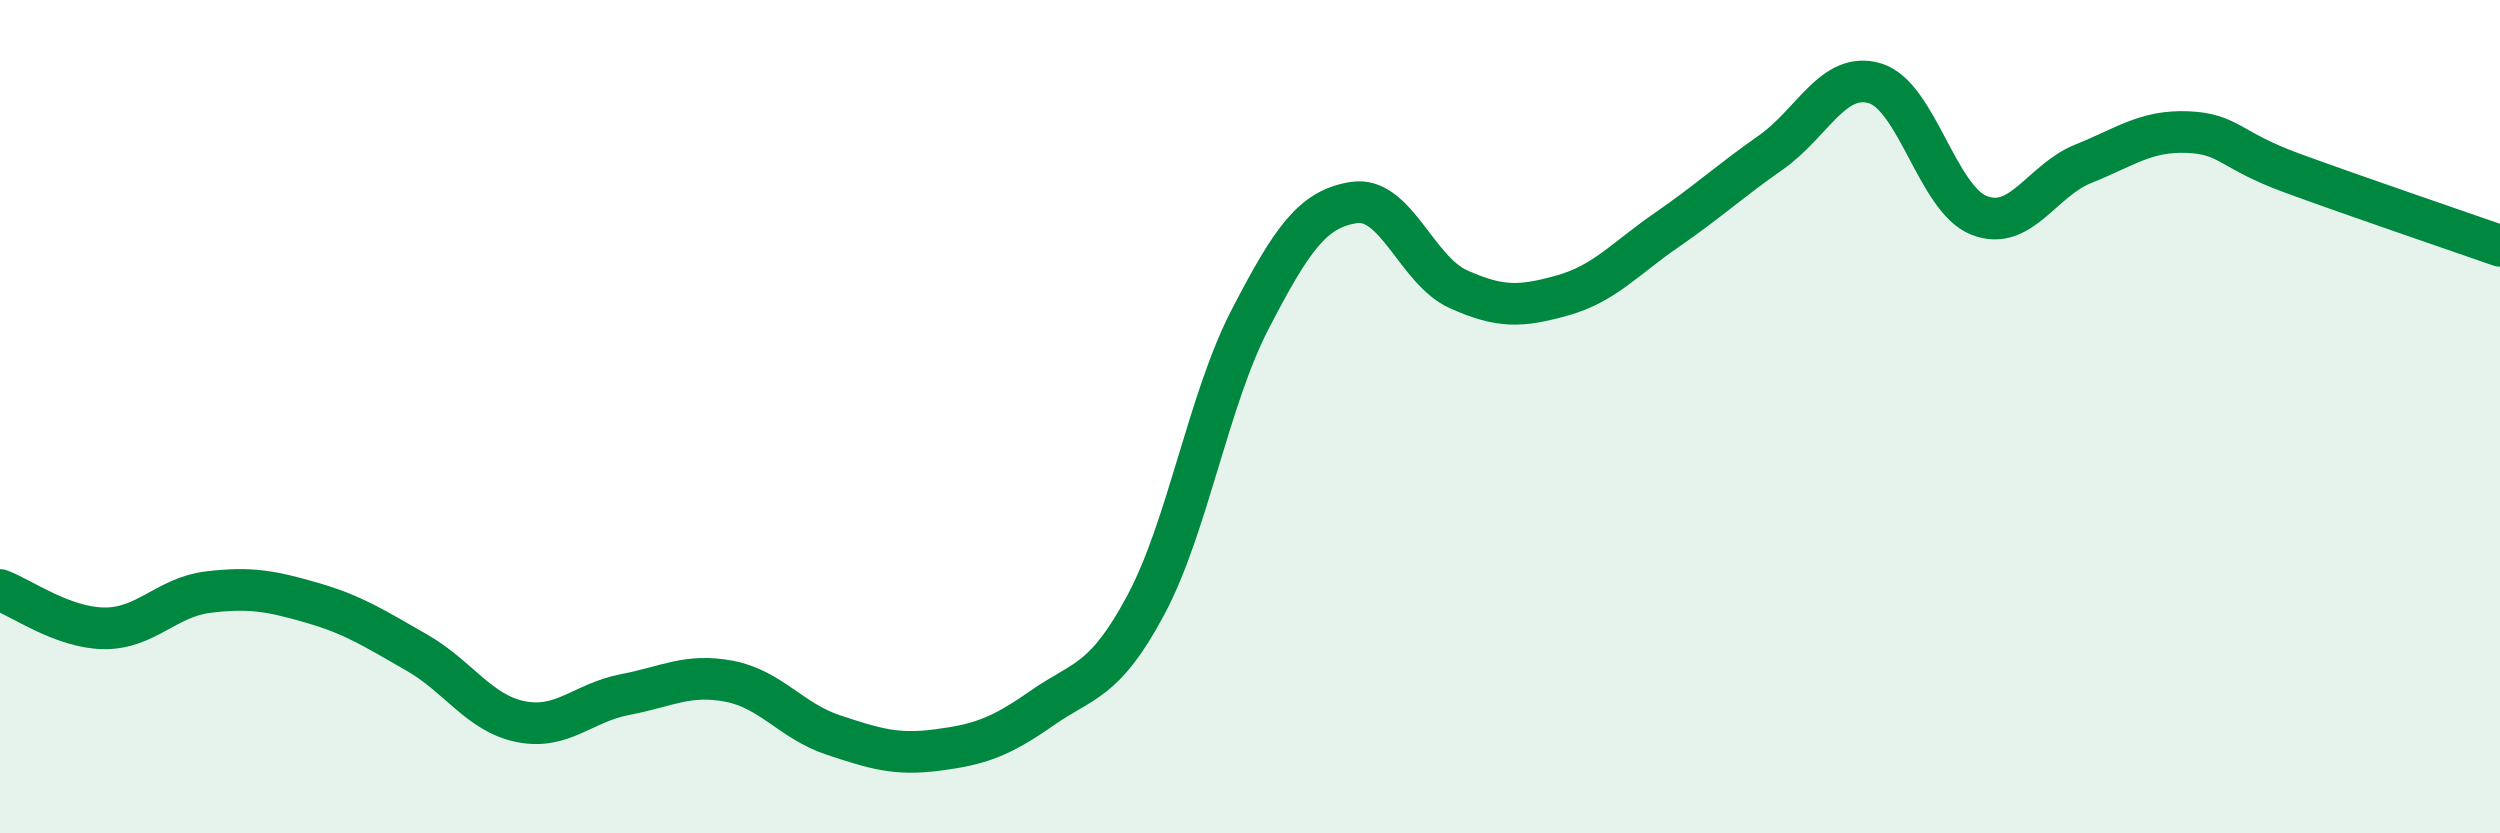
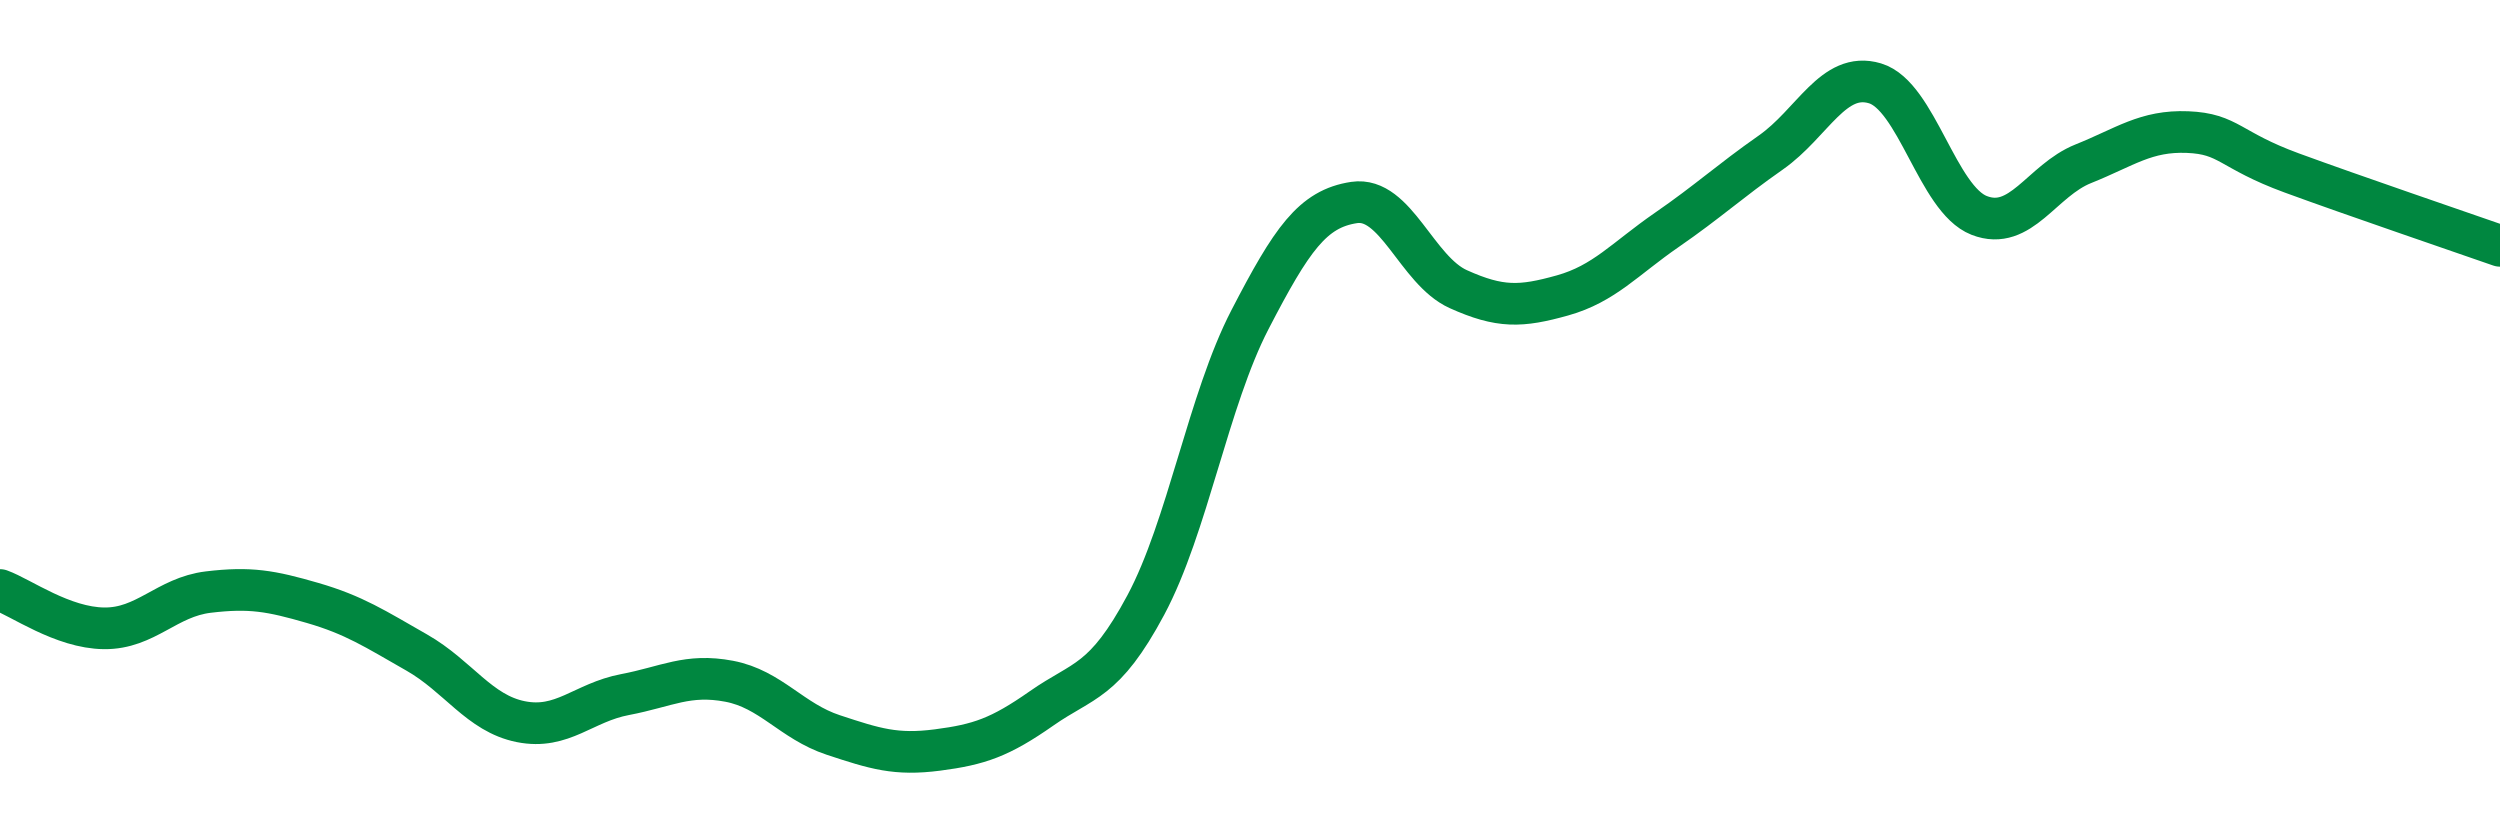
<svg xmlns="http://www.w3.org/2000/svg" width="60" height="20" viewBox="0 0 60 20">
-   <path d="M 0,14.16 C 0.5,14.34 1.5,15.07 2.5,15.08 C 3.5,15.09 4,14.33 5,14.21 C 6,14.09 6.5,14.18 7.5,14.47 C 8.5,14.76 9,15.09 10,15.66 C 11,16.23 11.5,17.12 12.5,17.32 C 13.5,17.52 14,16.86 15,16.67 C 16,16.48 16.5,16.16 17.5,16.35 C 18.5,16.54 19,17.31 20,17.64 C 21,17.97 21.5,18.13 22.5,18 C 23.5,17.87 24,17.7 25,17 C 26,16.3 26.5,16.39 27.5,14.52 C 28.5,12.65 29,9.6 30,7.67 C 31,5.74 31.5,5.01 32.5,4.86 C 33.5,4.71 34,6.49 35,6.94 C 36,7.39 36.5,7.37 37.5,7.09 C 38.5,6.81 39,6.21 40,5.52 C 41,4.83 41.5,4.36 42.5,3.66 C 43.5,2.96 44,1.7 45,2 C 46,2.3 46.5,4.78 47.5,5.17 C 48.5,5.56 49,4.33 50,3.93 C 51,3.53 51.5,3.13 52.5,3.17 C 53.5,3.21 53.5,3.6 55,4.15 C 56.5,4.7 59,5.55 60,5.9L60 20L0 20Z" fill="#008740" opacity="0.1" stroke-linecap="round" stroke-linejoin="round" />
  <path d="M 0,14.16 C 0.5,14.34 1.5,15.07 2.5,15.08 C 3.5,15.09 4,14.33 5,14.21 C 6,14.09 6.5,14.18 7.5,14.47 C 8.5,14.76 9,15.09 10,15.66 C 11,16.23 11.5,17.12 12.5,17.32 C 13.5,17.52 14,16.86 15,16.67 C 16,16.48 16.5,16.16 17.5,16.35 C 18.5,16.54 19,17.31 20,17.64 C 21,17.97 21.5,18.13 22.5,18 C 23.5,17.87 24,17.7 25,17 C 26,16.3 26.5,16.39 27.5,14.52 C 28.5,12.65 29,9.6 30,7.67 C 31,5.74 31.5,5.01 32.5,4.86 C 33.5,4.71 34,6.49 35,6.94 C 36,7.39 36.5,7.37 37.5,7.09 C 38.5,6.81 39,6.21 40,5.52 C 41,4.83 41.5,4.36 42.5,3.66 C 43.5,2.96 44,1.7 45,2 C 46,2.3 46.5,4.78 47.5,5.17 C 48.5,5.56 49,4.33 50,3.93 C 51,3.53 51.5,3.13 52.5,3.17 C 53.5,3.21 53.5,3.6 55,4.15 C 56.5,4.7 59,5.55 60,5.9" stroke="#008740" stroke-width="1" fill="none" stroke-linecap="round" stroke-linejoin="round" />
</svg>